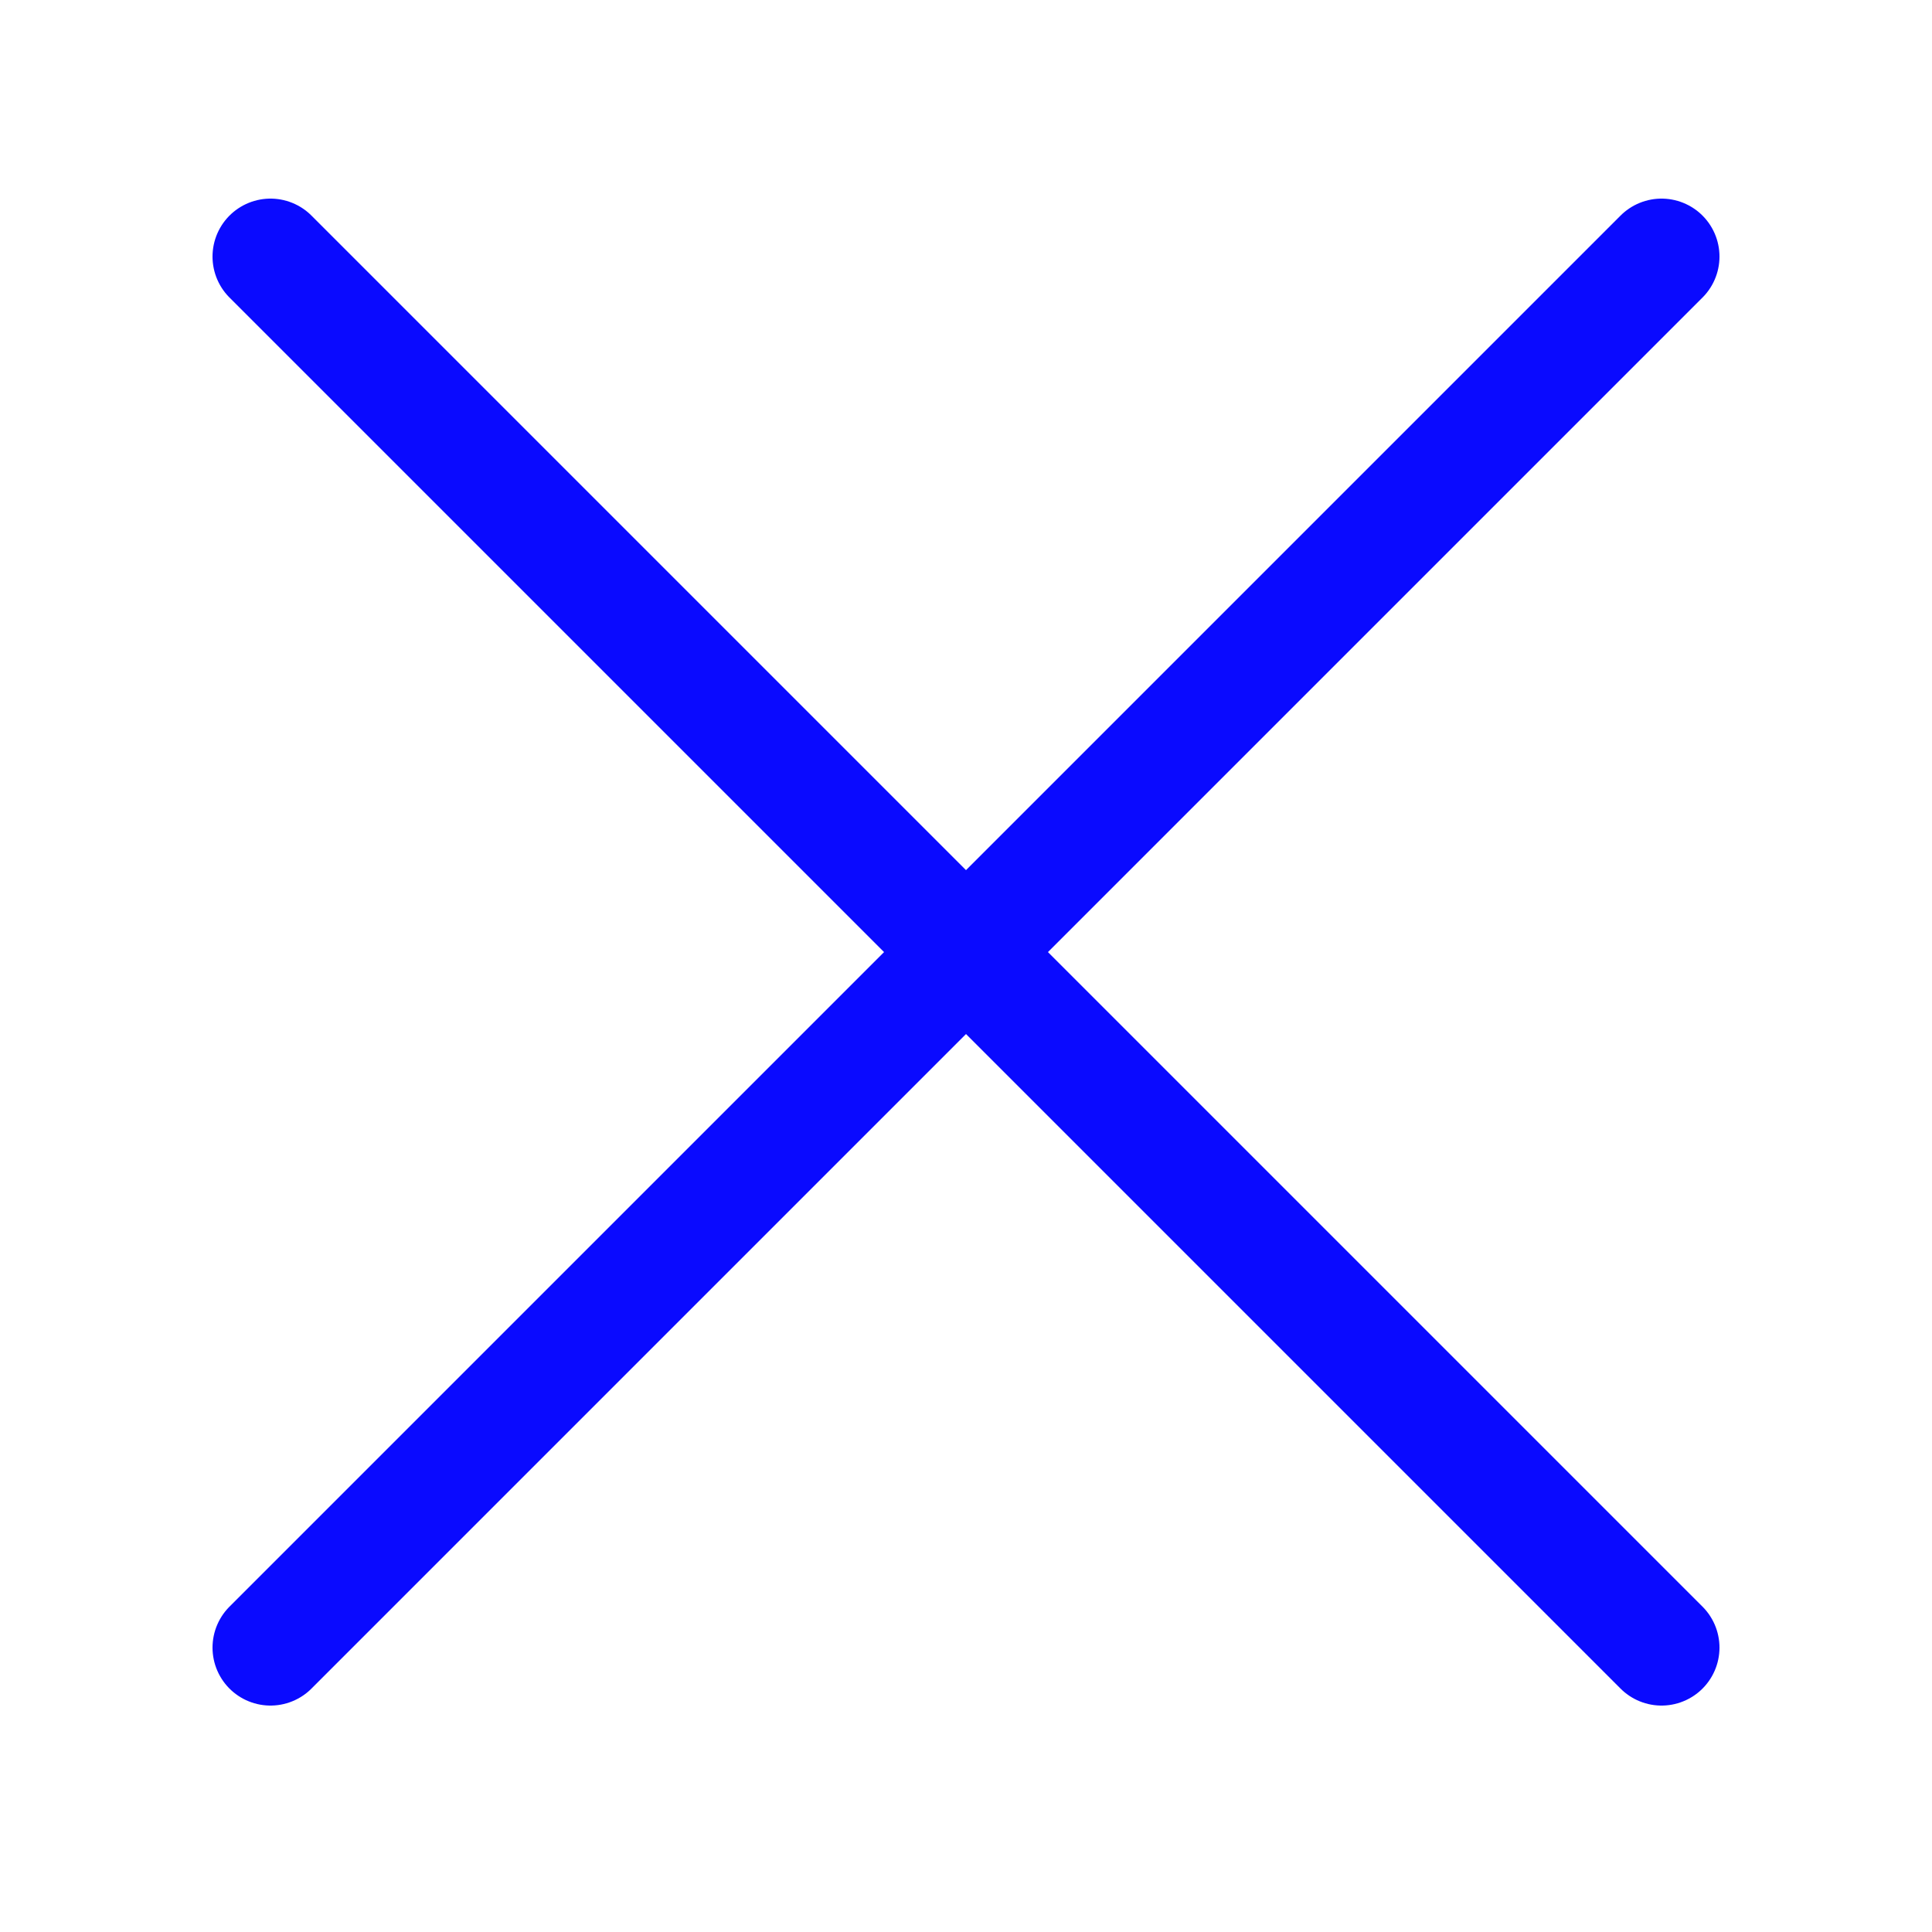
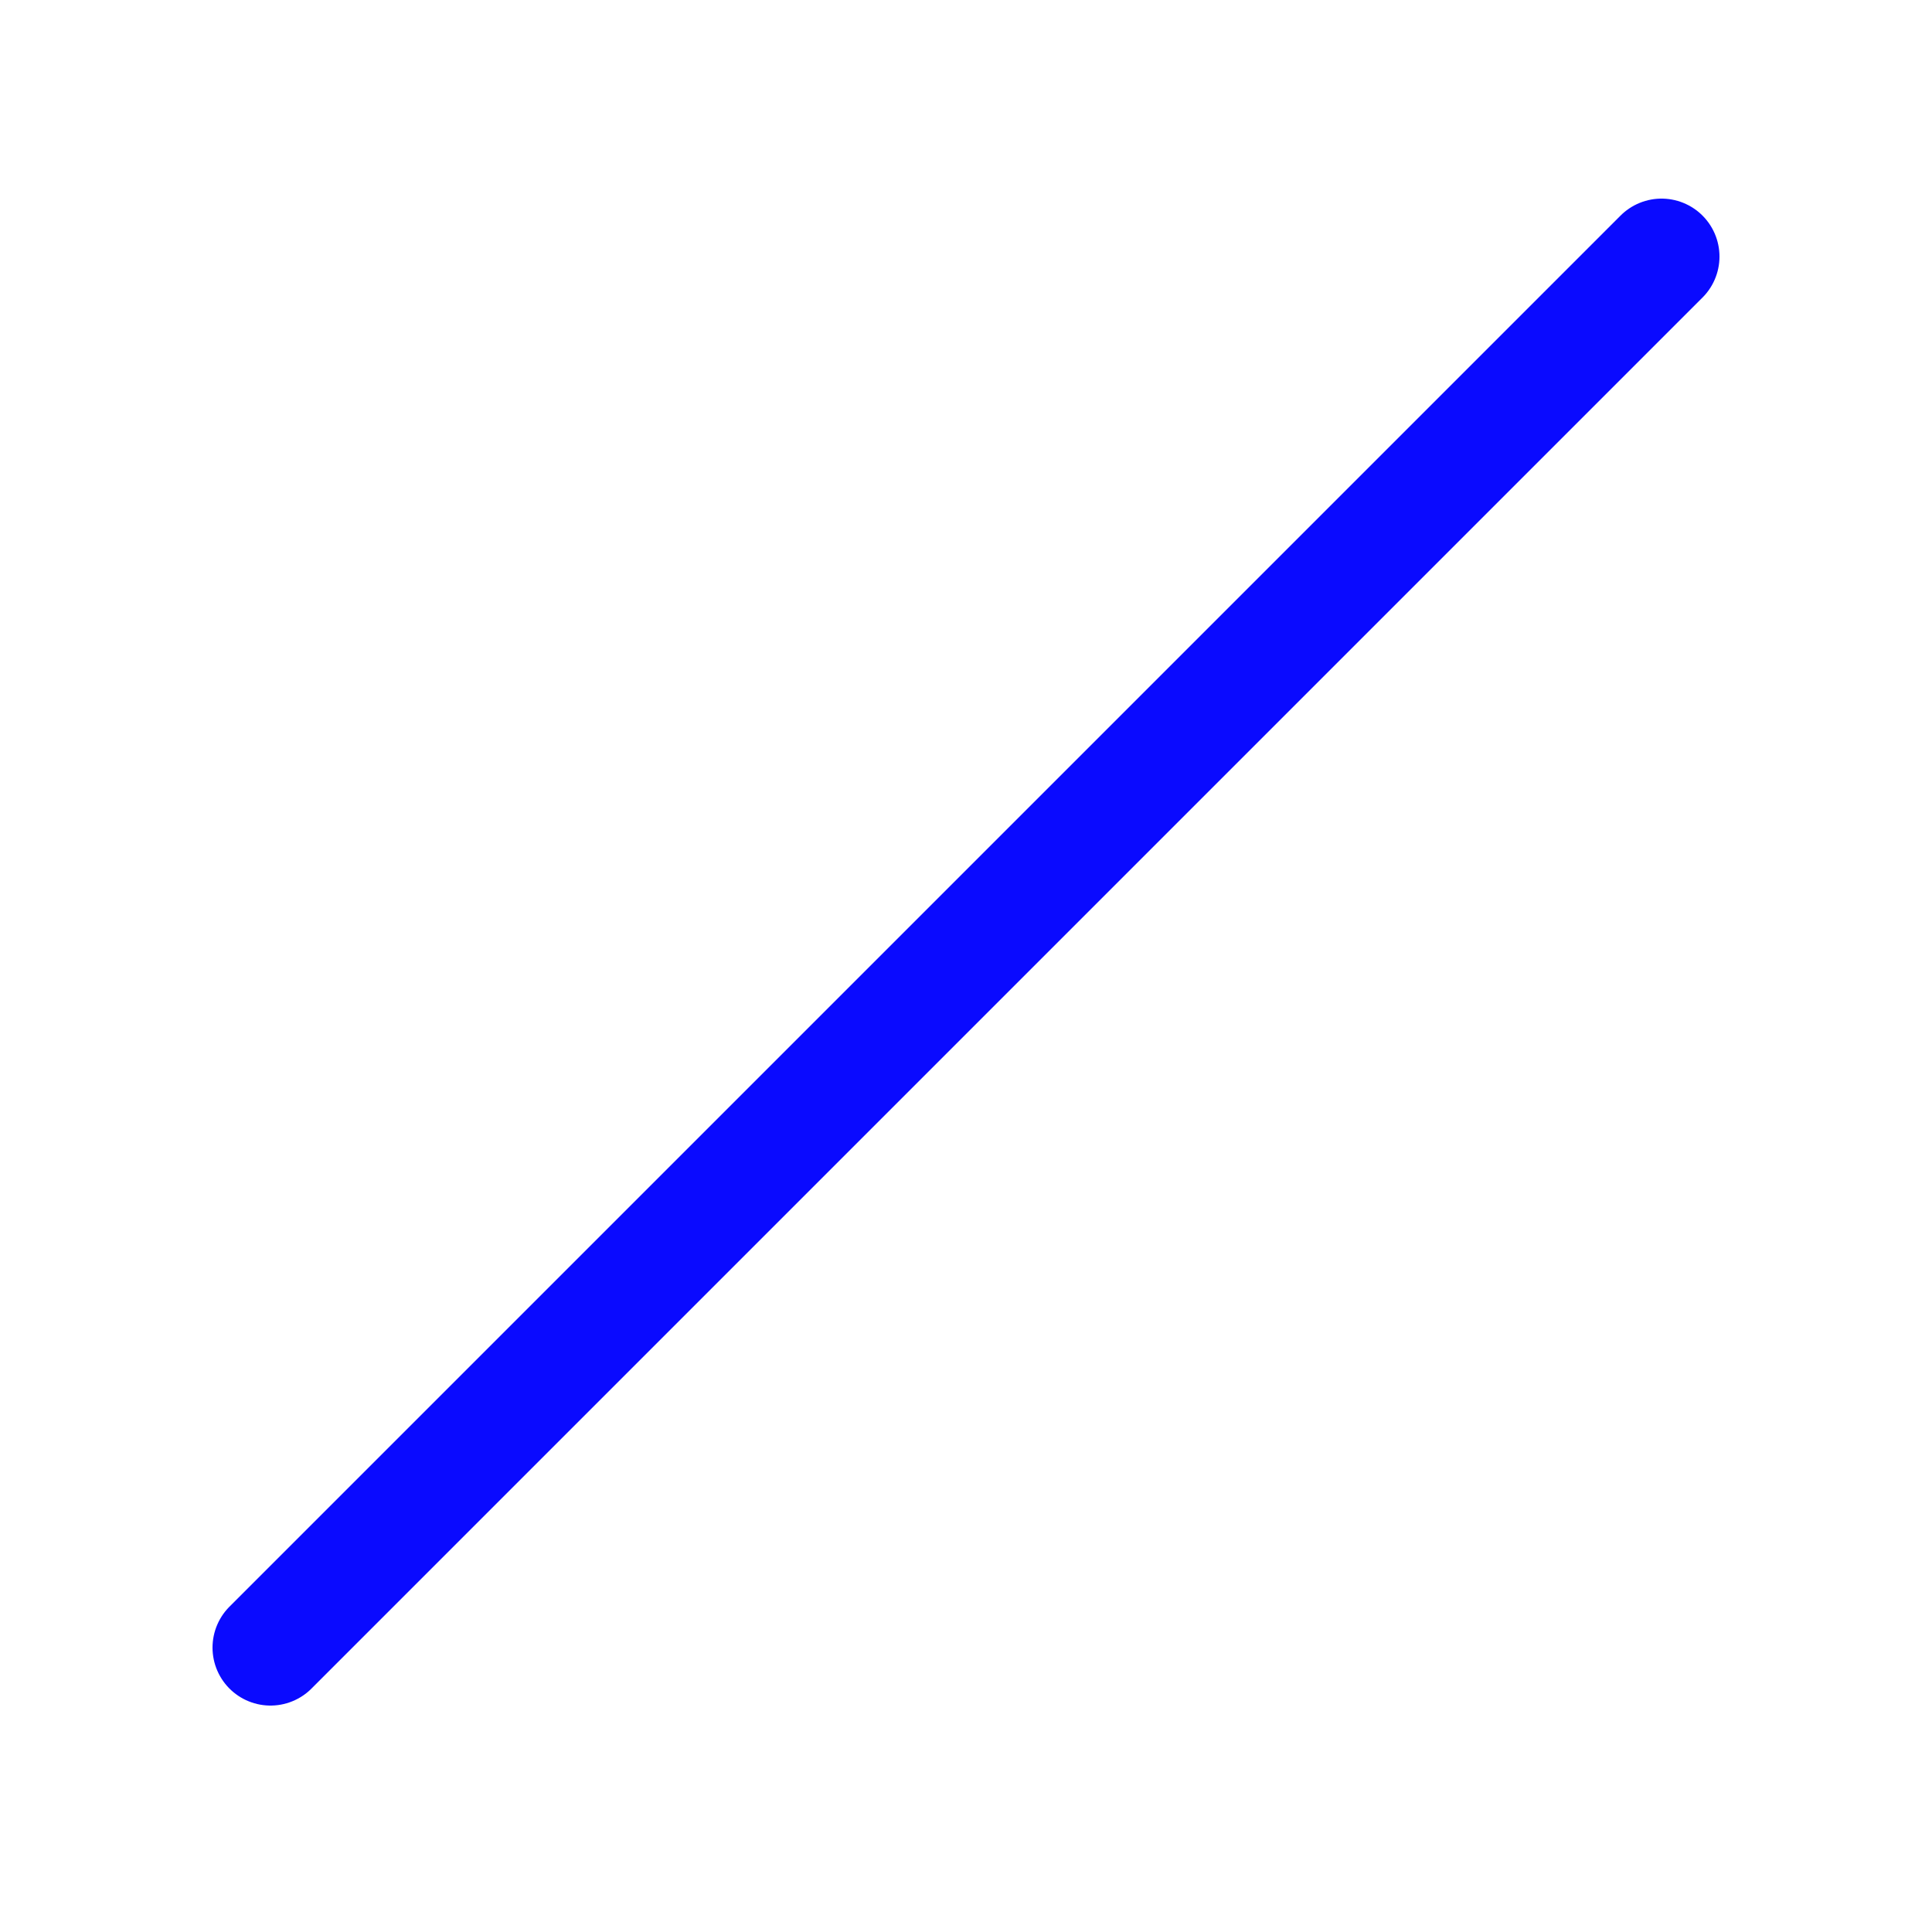
<svg xmlns="http://www.w3.org/2000/svg" width="800px" height="800px" viewBox="-0.5 0 25 25" fill="none">
  <path d="M3 21.32L21 3.32" stroke="#0a0aff" stroke-width="1.5" stroke-linecap="round" stroke-linejoin="round" />
-   <path d="M3 3.32L21 21.32" stroke="#0a0aff" stroke-width="1.5" stroke-linecap="round" stroke-linejoin="round" />
</svg>